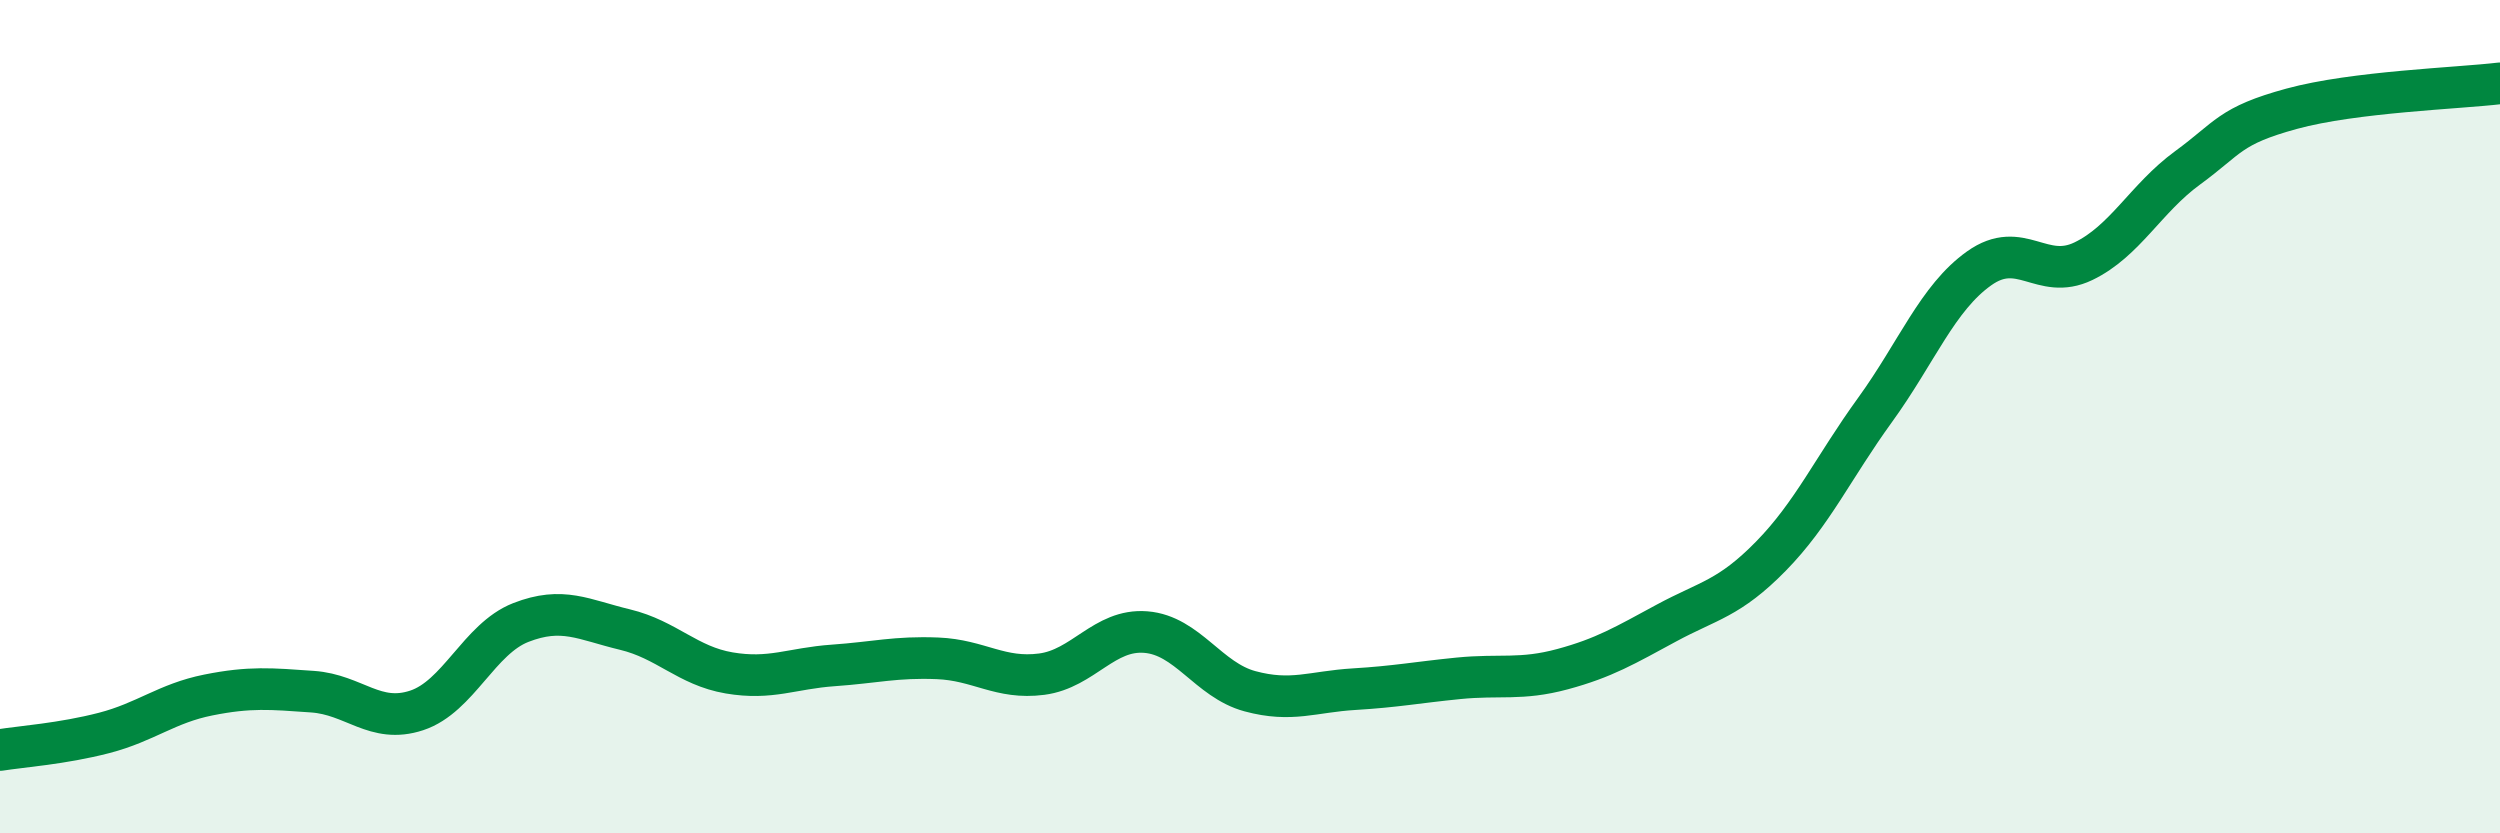
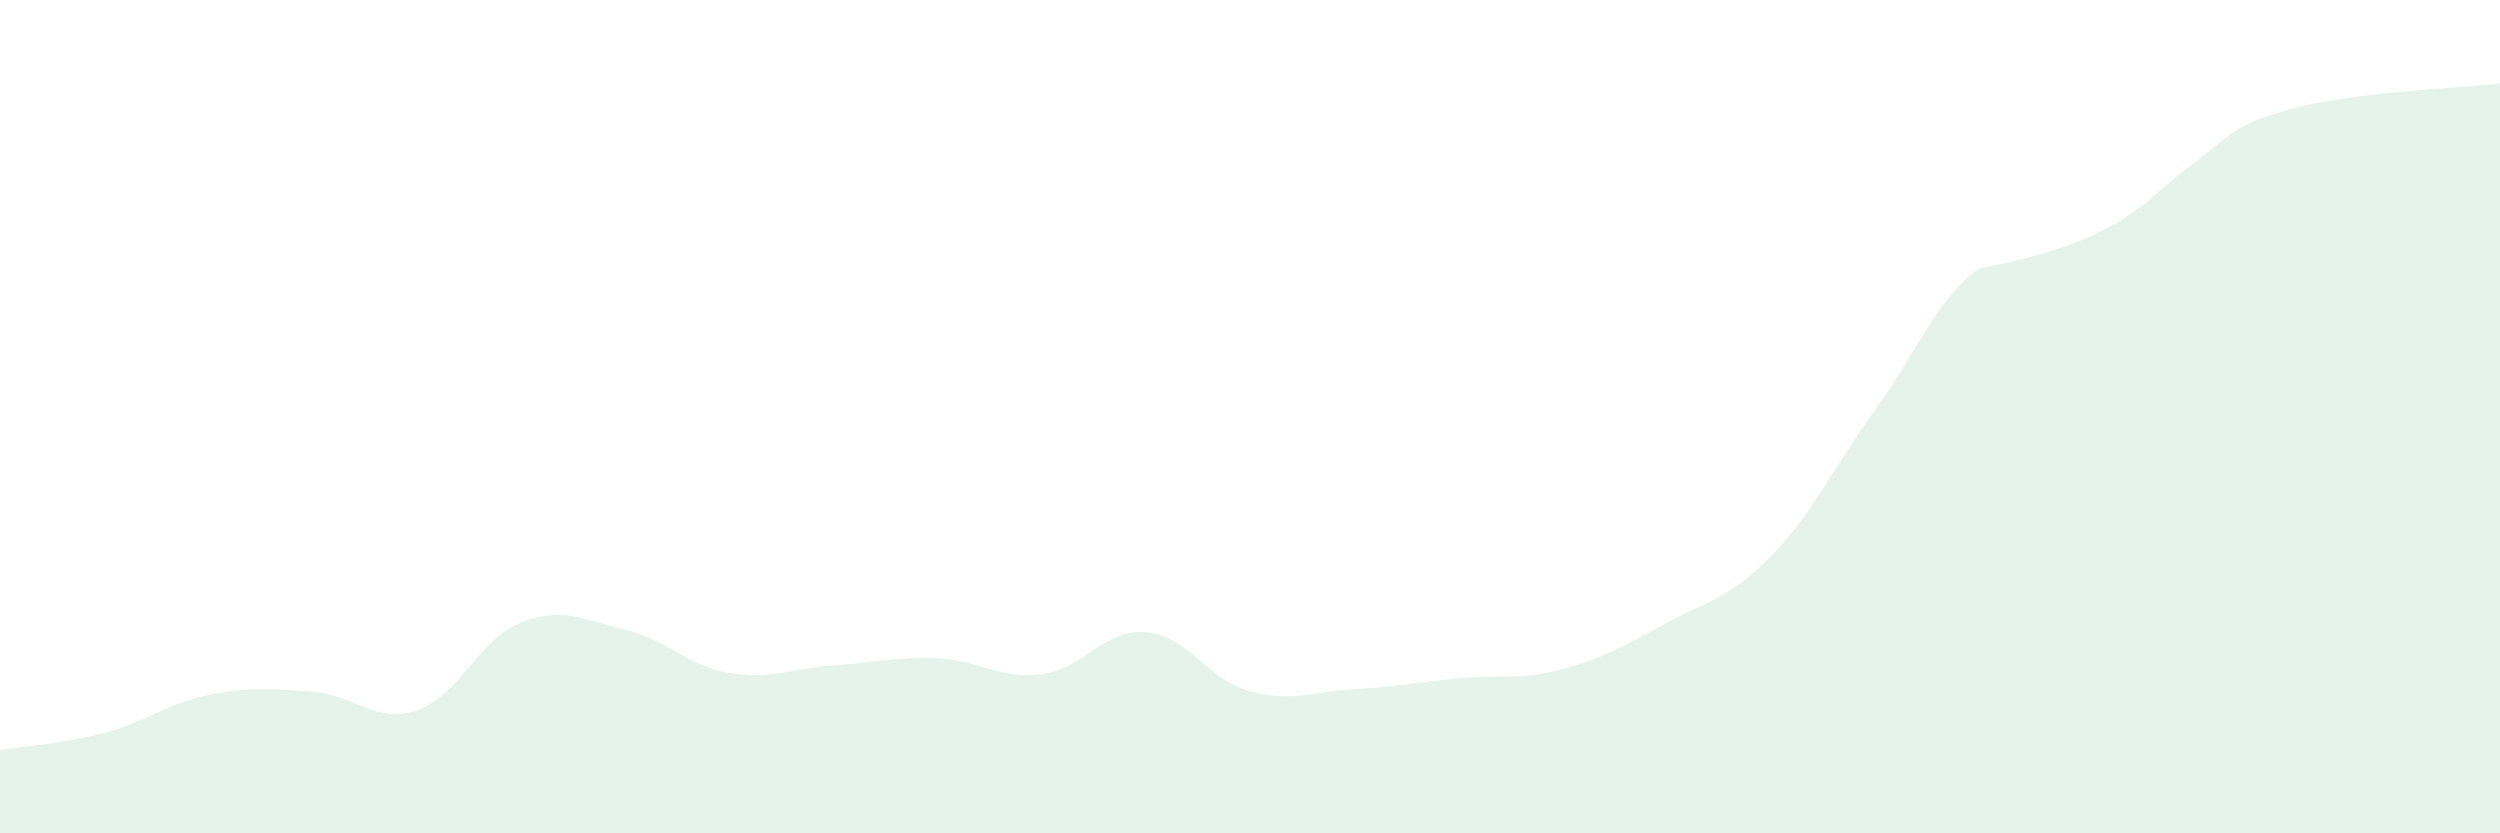
<svg xmlns="http://www.w3.org/2000/svg" width="60" height="20" viewBox="0 0 60 20">
-   <path d="M 0,18 C 0.5,17.92 1.5,17.85 2.5,17.59 C 3.5,17.33 4,16.88 5,16.68 C 6,16.48 6.5,16.53 7.5,16.6 C 8.5,16.67 9,17.38 10,17.05 C 11,16.72 11.5,15.33 12.5,14.94 C 13.5,14.55 14,14.87 15,15.11 C 16,15.35 16.5,15.98 17.5,16.15 C 18.5,16.32 19,16.04 20,15.97 C 21,15.9 21.5,15.76 22.5,15.8 C 23.5,15.84 24,16.31 25,16.18 C 26,16.05 26.5,15.09 27.5,15.17 C 28.5,15.25 29,16.32 30,16.59 C 31,16.86 31.5,16.6 32.5,16.54 C 33.5,16.48 34,16.38 35,16.28 C 36,16.18 36.5,16.33 37.5,16.06 C 38.5,15.79 39,15.49 40,14.95 C 41,14.41 41.5,14.37 42.5,13.35 C 43.5,12.33 44,11.22 45,9.84 C 46,8.46 46.5,7.15 47.5,6.44 C 48.5,5.73 49,6.75 50,6.27 C 51,5.79 51.5,4.76 52.5,4.03 C 53.5,3.3 53.5,3.02 55,2.61 C 56.5,2.2 59,2.12 60,2L60 20L0 20Z" fill="#008740" opacity="0.1" stroke-linecap="round" stroke-linejoin="round" />
-   <path d="M 0,18 C 0.5,17.92 1.5,17.85 2.5,17.59 C 3.5,17.33 4,16.88 5,16.68 C 6,16.48 6.5,16.53 7.5,16.6 C 8.5,16.67 9,17.38 10,17.05 C 11,16.72 11.5,15.33 12.5,14.94 C 13.5,14.55 14,14.87 15,15.11 C 16,15.35 16.5,15.98 17.5,16.15 C 18.5,16.32 19,16.04 20,15.97 C 21,15.9 21.5,15.76 22.5,15.8 C 23.5,15.84 24,16.31 25,16.18 C 26,16.05 26.5,15.09 27.5,15.17 C 28.5,15.25 29,16.32 30,16.59 C 31,16.86 31.5,16.6 32.5,16.54 C 33.5,16.48 34,16.38 35,16.28 C 36,16.18 36.5,16.33 37.5,16.06 C 38.5,15.79 39,15.49 40,14.95 C 41,14.41 41.5,14.37 42.5,13.35 C 43.5,12.33 44,11.22 45,9.84 C 46,8.46 46.5,7.15 47.5,6.44 C 48.5,5.73 49,6.75 50,6.27 C 51,5.79 51.5,4.76 52.5,4.03 C 53.5,3.3 53.5,3.02 55,2.61 C 56.5,2.2 59,2.12 60,2" stroke="#008740" stroke-width="1" fill="none" stroke-linecap="round" stroke-linejoin="round" />
+   <path d="M 0,18 C 0.5,17.92 1.5,17.85 2.5,17.59 C 3.5,17.33 4,16.88 5,16.68 C 6,16.48 6.5,16.53 7.5,16.6 C 8.5,16.67 9,17.38 10,17.05 C 11,16.72 11.5,15.33 12.5,14.94 C 13.5,14.55 14,14.87 15,15.11 C 16,15.35 16.5,15.98 17.5,16.15 C 18.5,16.32 19,16.04 20,15.97 C 21,15.9 21.5,15.76 22.5,15.8 C 23.5,15.84 24,16.31 25,16.18 C 26,16.05 26.5,15.09 27.5,15.17 C 28.5,15.25 29,16.32 30,16.59 C 31,16.86 31.5,16.6 32.5,16.54 C 33.5,16.48 34,16.38 35,16.28 C 36,16.18 36.5,16.33 37.5,16.06 C 38.5,15.79 39,15.49 40,14.95 C 41,14.41 41.5,14.37 42.5,13.35 C 43.5,12.33 44,11.22 45,9.84 C 46,8.46 46.5,7.15 47.5,6.44 C 51,5.79 51.5,4.76 52.5,4.03 C 53.5,3.3 53.5,3.02 55,2.61 C 56.5,2.2 59,2.12 60,2L60 20L0 20Z" fill="#008740" opacity="0.1" stroke-linecap="round" stroke-linejoin="round" />
</svg>